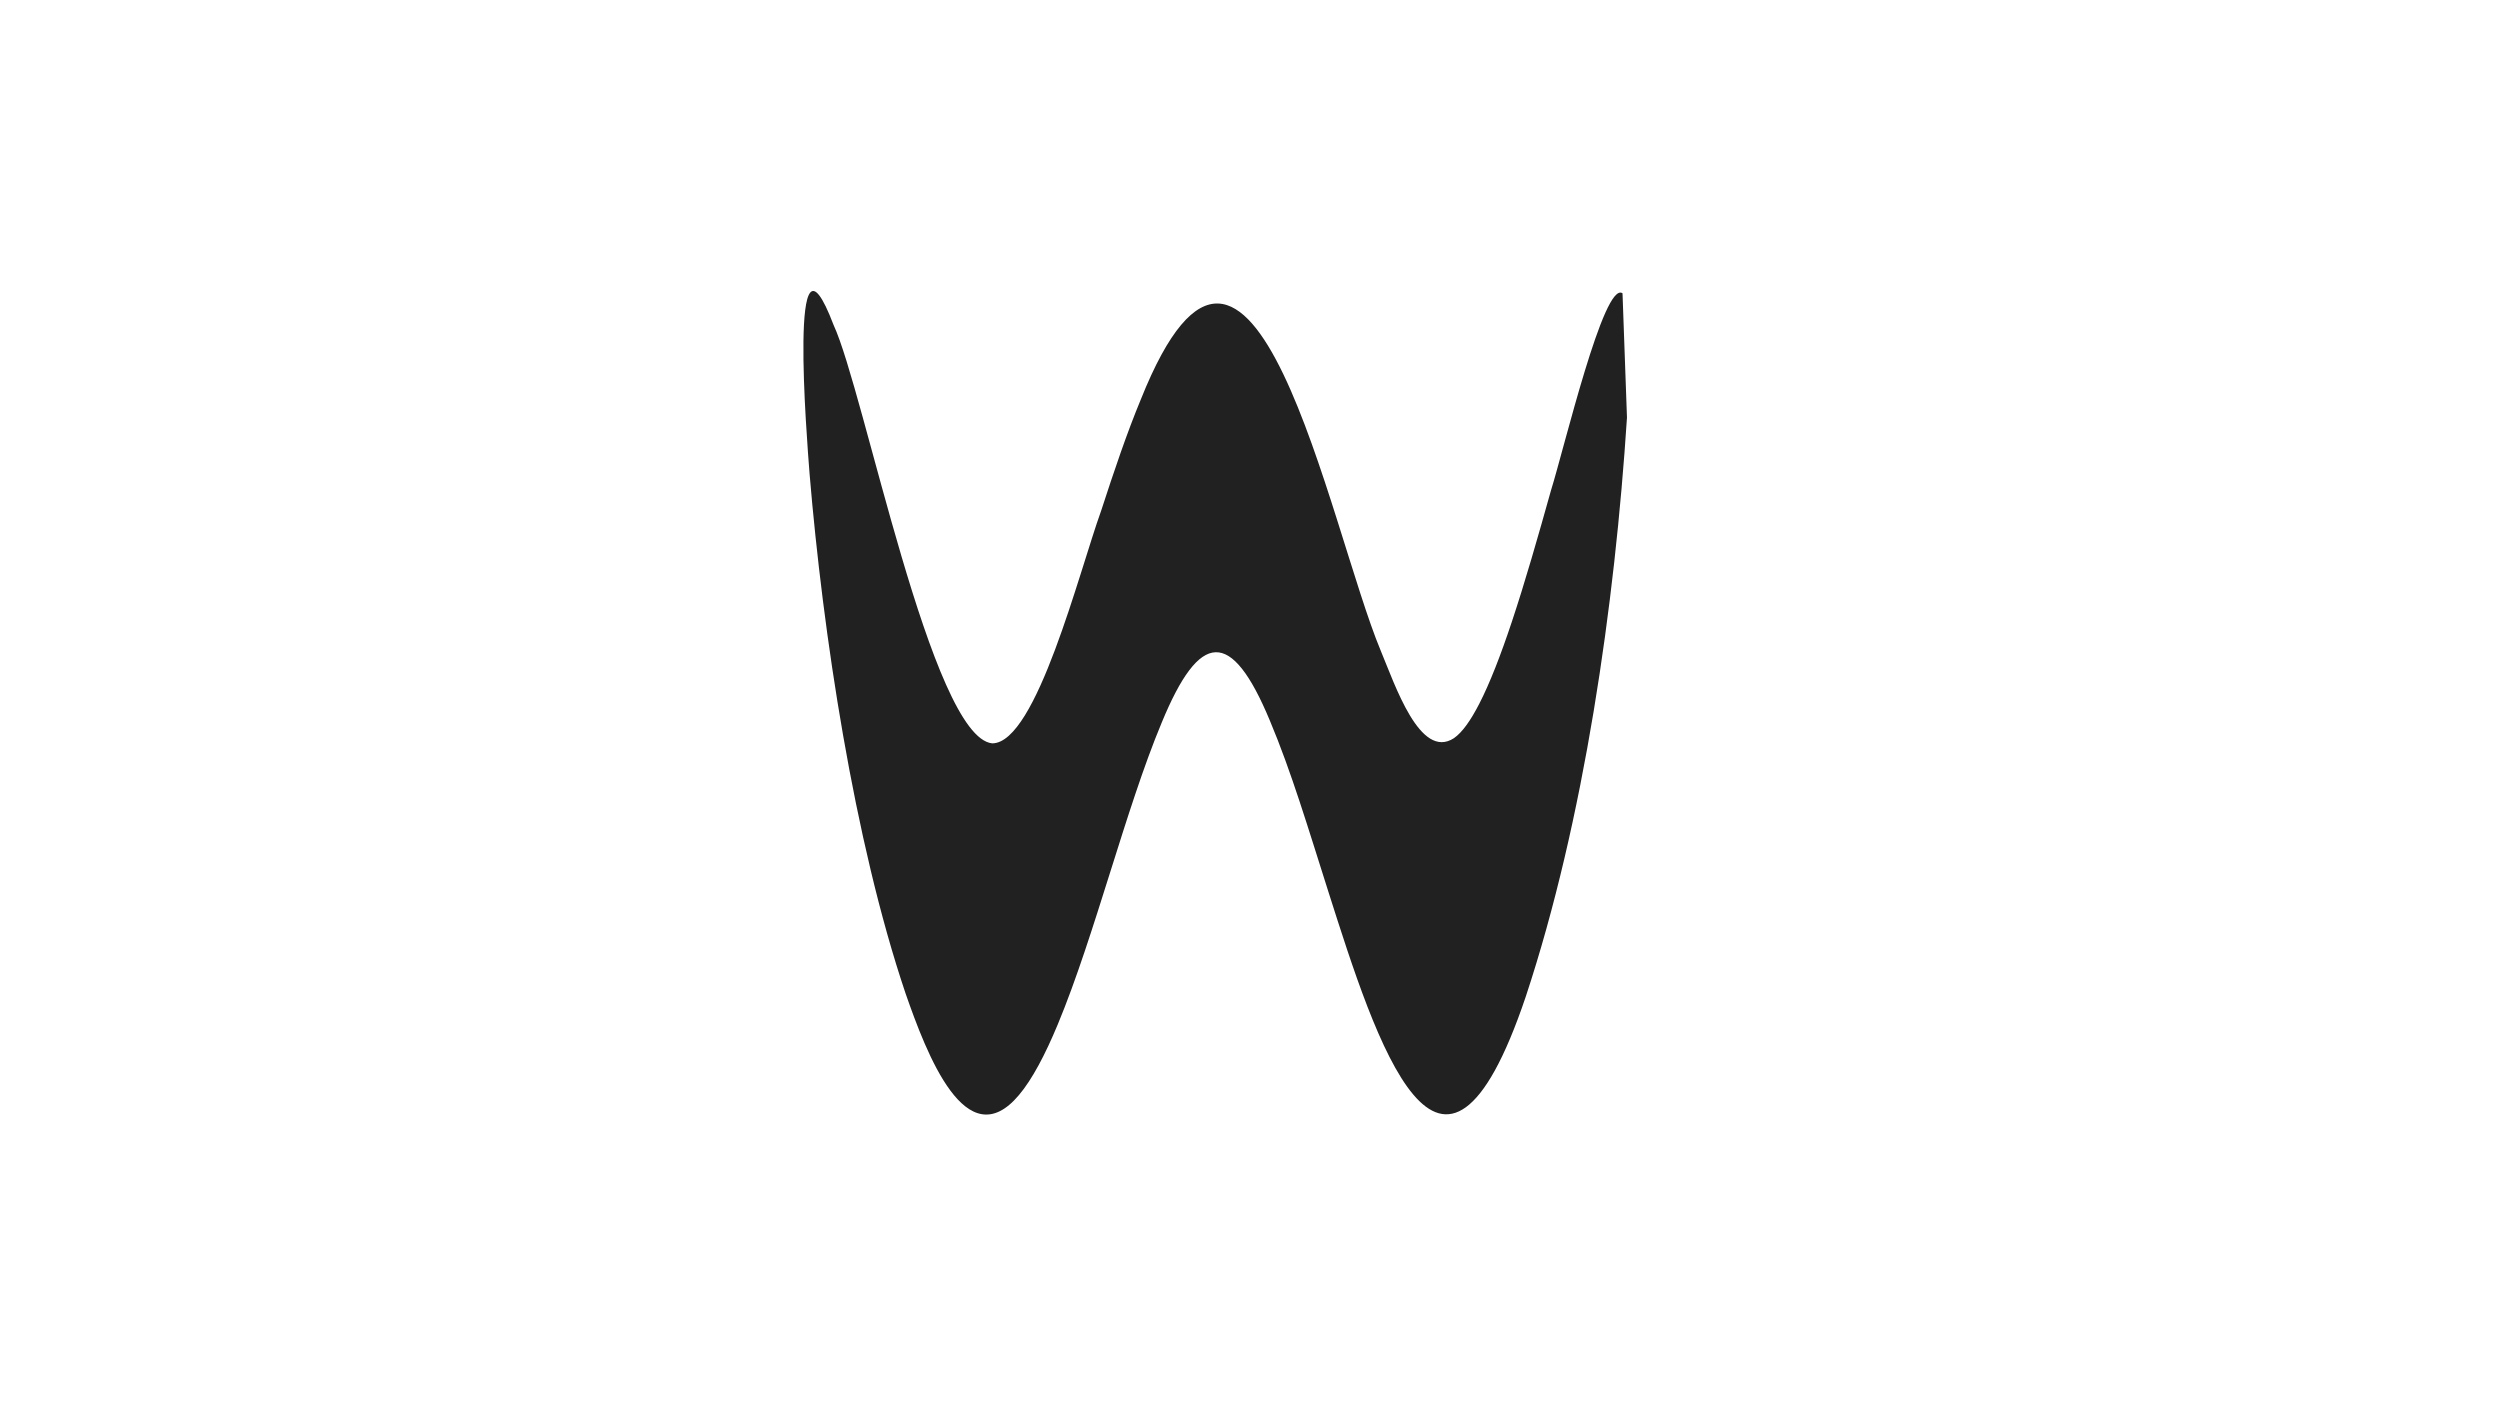
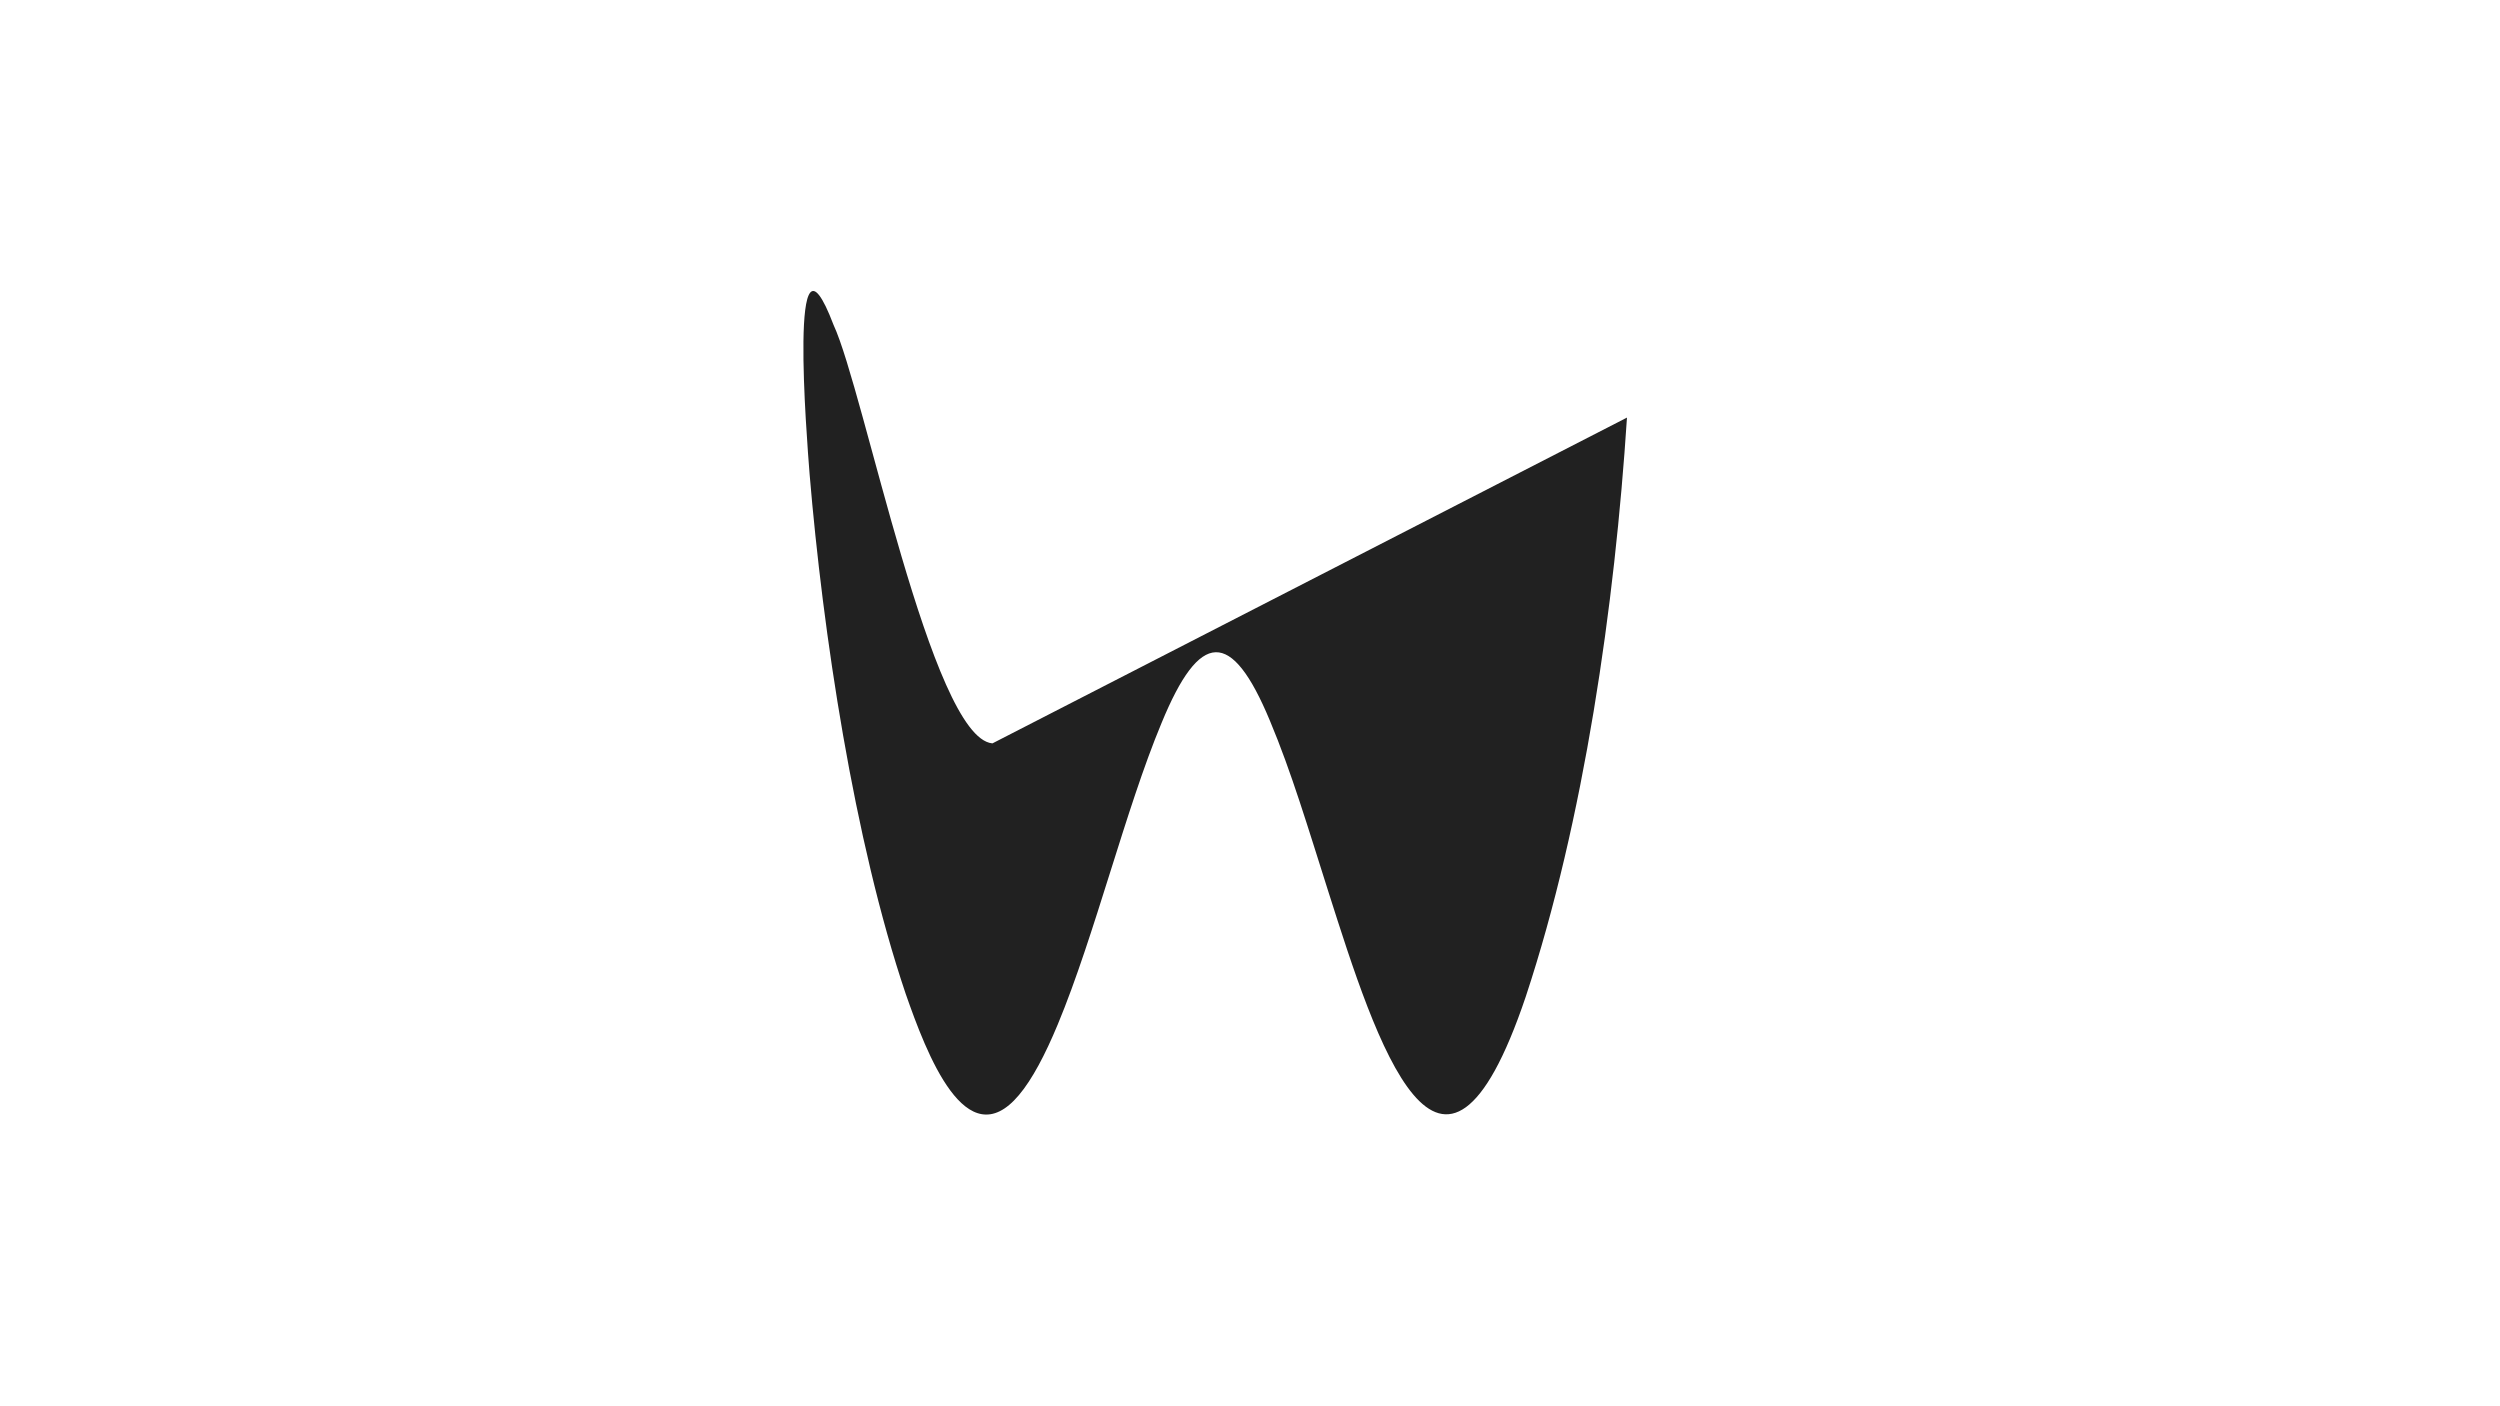
<svg xmlns="http://www.w3.org/2000/svg" id="Calque_1" version="1.1" viewBox="0 0 1366 768">
  <defs>
    <style>
      .st0 {
        fill: #212121;
      }
    </style>
  </defs>
-   <path class="st0" d="M888.98,228.17c-6.66,102.29-23.41,220.05-55.33,316.47-46.19,136.88-81.69,24.75-107.84-57.44-11.13-34.97-20.17-65.41-31.95-93.44-21.03-50.56-38.29-49.53-59.18,1.26-19.63,47.01-36.54,116.25-56.74,164.78-6.89,16.56-13.97,29.99-21.17,38.52-28.92,34.45-50.51-22.64-61.96-55.47-28.31-83.96-45.22-197.46-52.45-283.85-1.49-19.3-11.83-147,13.1-81.44,16.72,35.86,53.42,225.26,86.68,228.61h.16c24.04-.38,47.31-93.7,59.38-127.14,7-21.56,14.22-42.88,21.71-60.89,60.95-152.32,102.81,69.84,131.11,137.58,7.65,18.23,21.37,59.74,39.93,47.62,4.55-3.17,9.09-9.57,13.82-18.76,5.77-11.2,11.75-26.62,17.74-44.61,7.25-21.72,14.51-47.14,21.44-71.92,7.33-23.42,28.97-114.8,39.11-107.8" />
+   <path class="st0" d="M888.98,228.17c-6.66,102.29-23.41,220.05-55.33,316.47-46.19,136.88-81.69,24.75-107.84-57.44-11.13-34.97-20.17-65.41-31.95-93.44-21.03-50.56-38.29-49.53-59.18,1.26-19.63,47.01-36.54,116.25-56.74,164.78-6.89,16.56-13.97,29.99-21.17,38.52-28.92,34.45-50.51-22.64-61.96-55.47-28.31-83.96-45.22-197.46-52.45-283.85-1.49-19.3-11.83-147,13.1-81.44,16.72,35.86,53.42,225.26,86.68,228.61h.16" />
</svg>